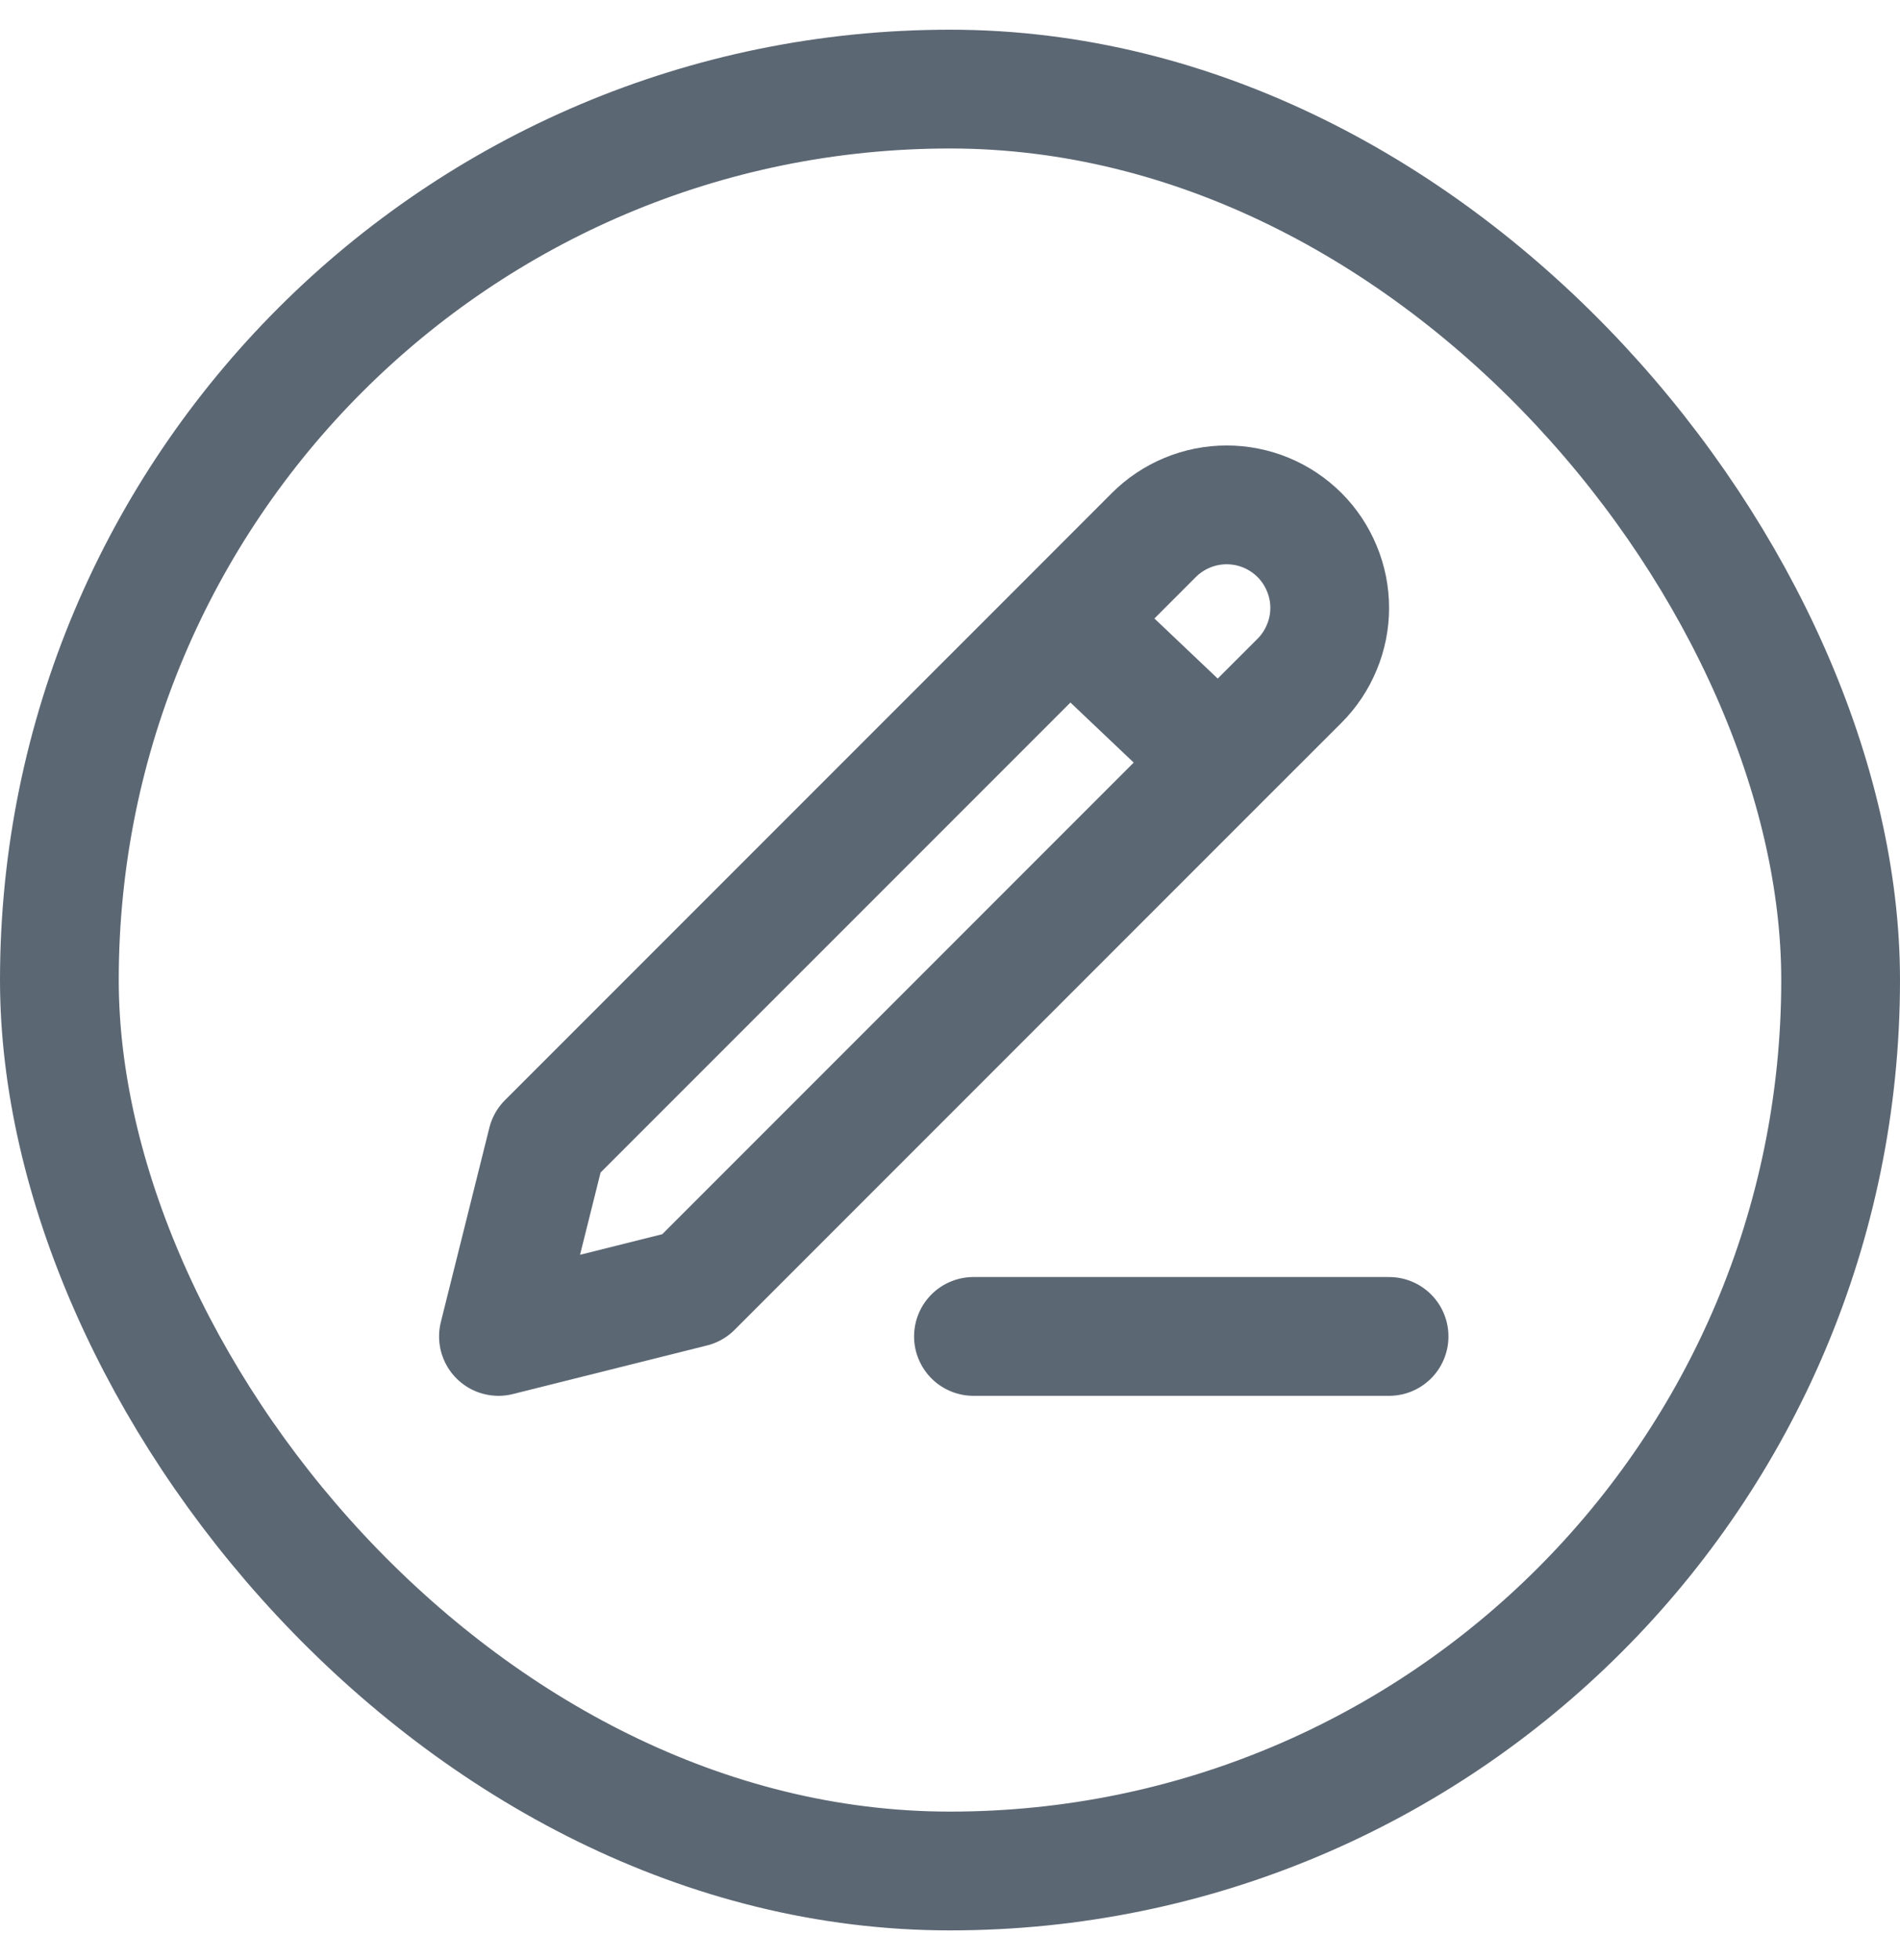
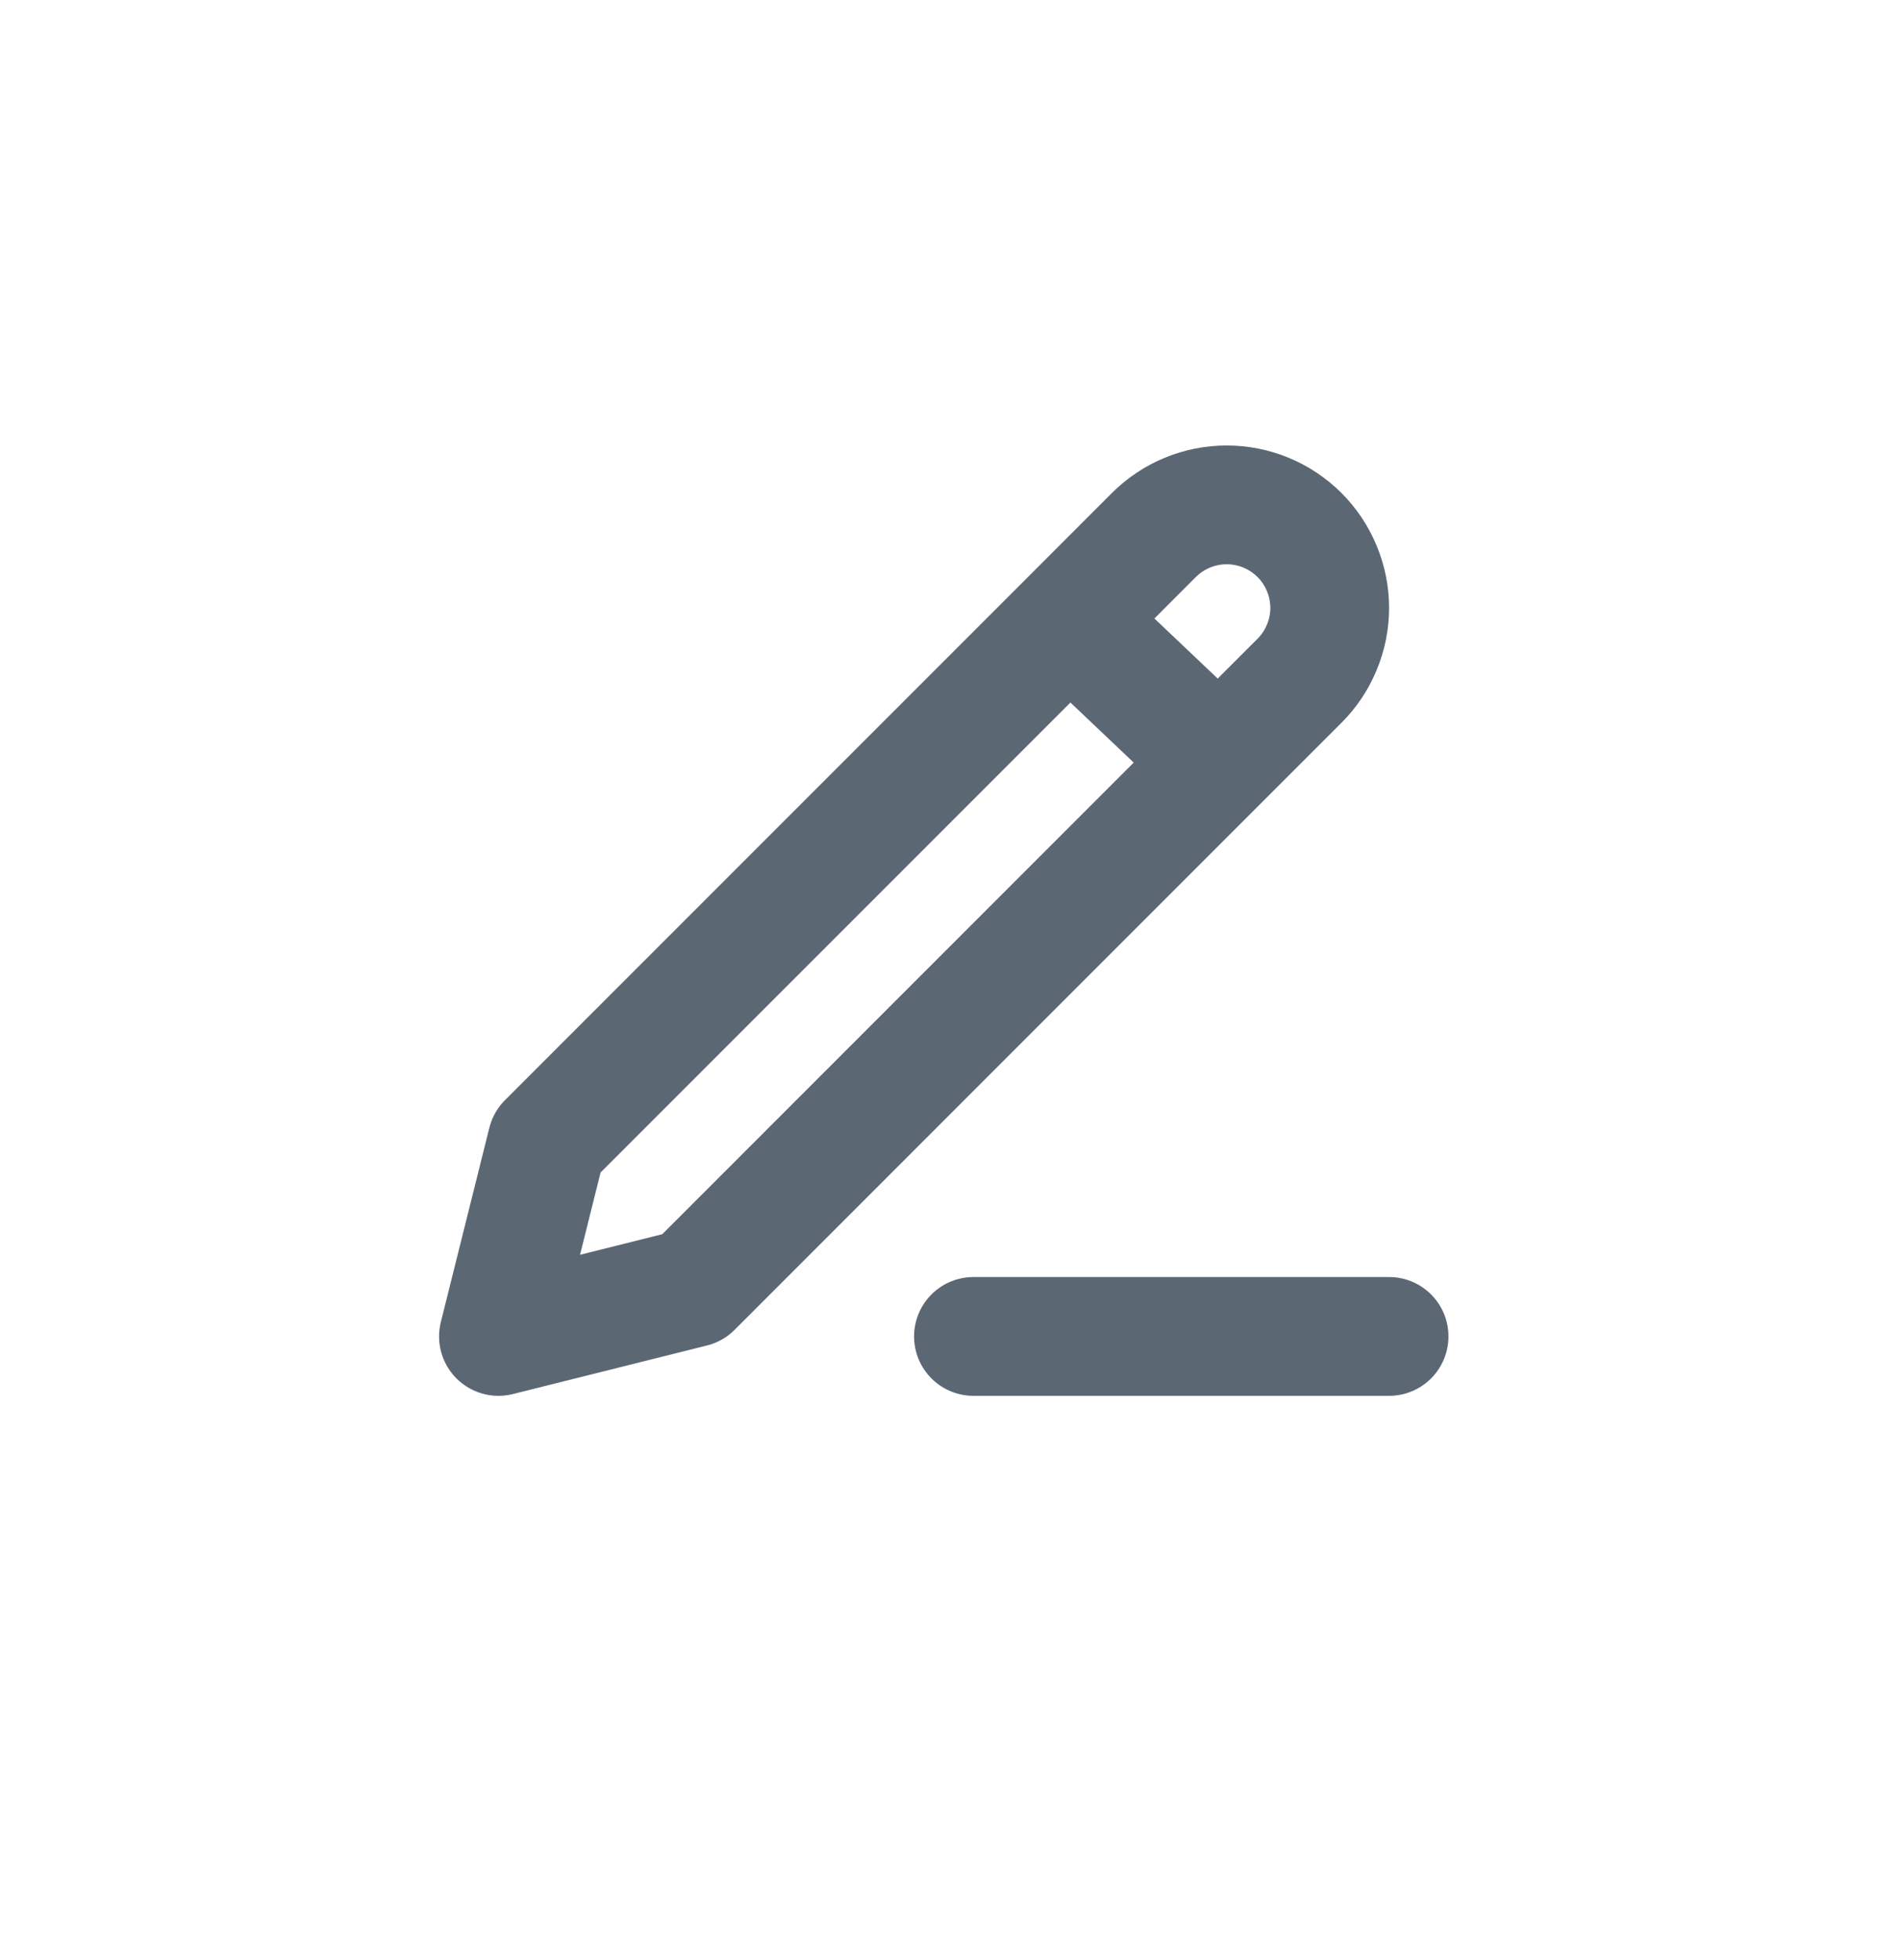
<svg xmlns="http://www.w3.org/2000/svg" width="32" height="33" viewBox="0 0 32 33" fill="none">
  <g id="Icon: Activity type">
-     <rect x="1" y="1.5" width="30" height="30" rx="15" stroke="#5C6774" stroke-width="2" />
    <path id="Vector" d="M16.395 22.5H23.395" stroke="#5C6774" stroke-width="2" stroke-linecap="round" stroke-linejoin="round" />
    <path id="Vector_2" d="M18.01 10.432L9.212 19.229L8.395 22.5L11.665 21.682L20.527 12.82M18.01 10.432L19.433 9.008C19.759 8.683 20.2 8.5 20.66 8.5C20.888 8.5 21.113 8.545 21.324 8.632C21.534 8.719 21.725 8.847 21.887 9.008C22.048 9.169 22.175 9.36 22.262 9.571C22.35 9.781 22.395 10.007 22.395 10.235C22.395 10.462 22.35 10.688 22.262 10.898C22.175 11.109 22.048 11.3 21.887 11.461L20.527 12.82M18.01 10.432L20.527 12.82" stroke="#5C6774" stroke-width="2" stroke-linecap="round" stroke-linejoin="round" />
  </g>
</svg>